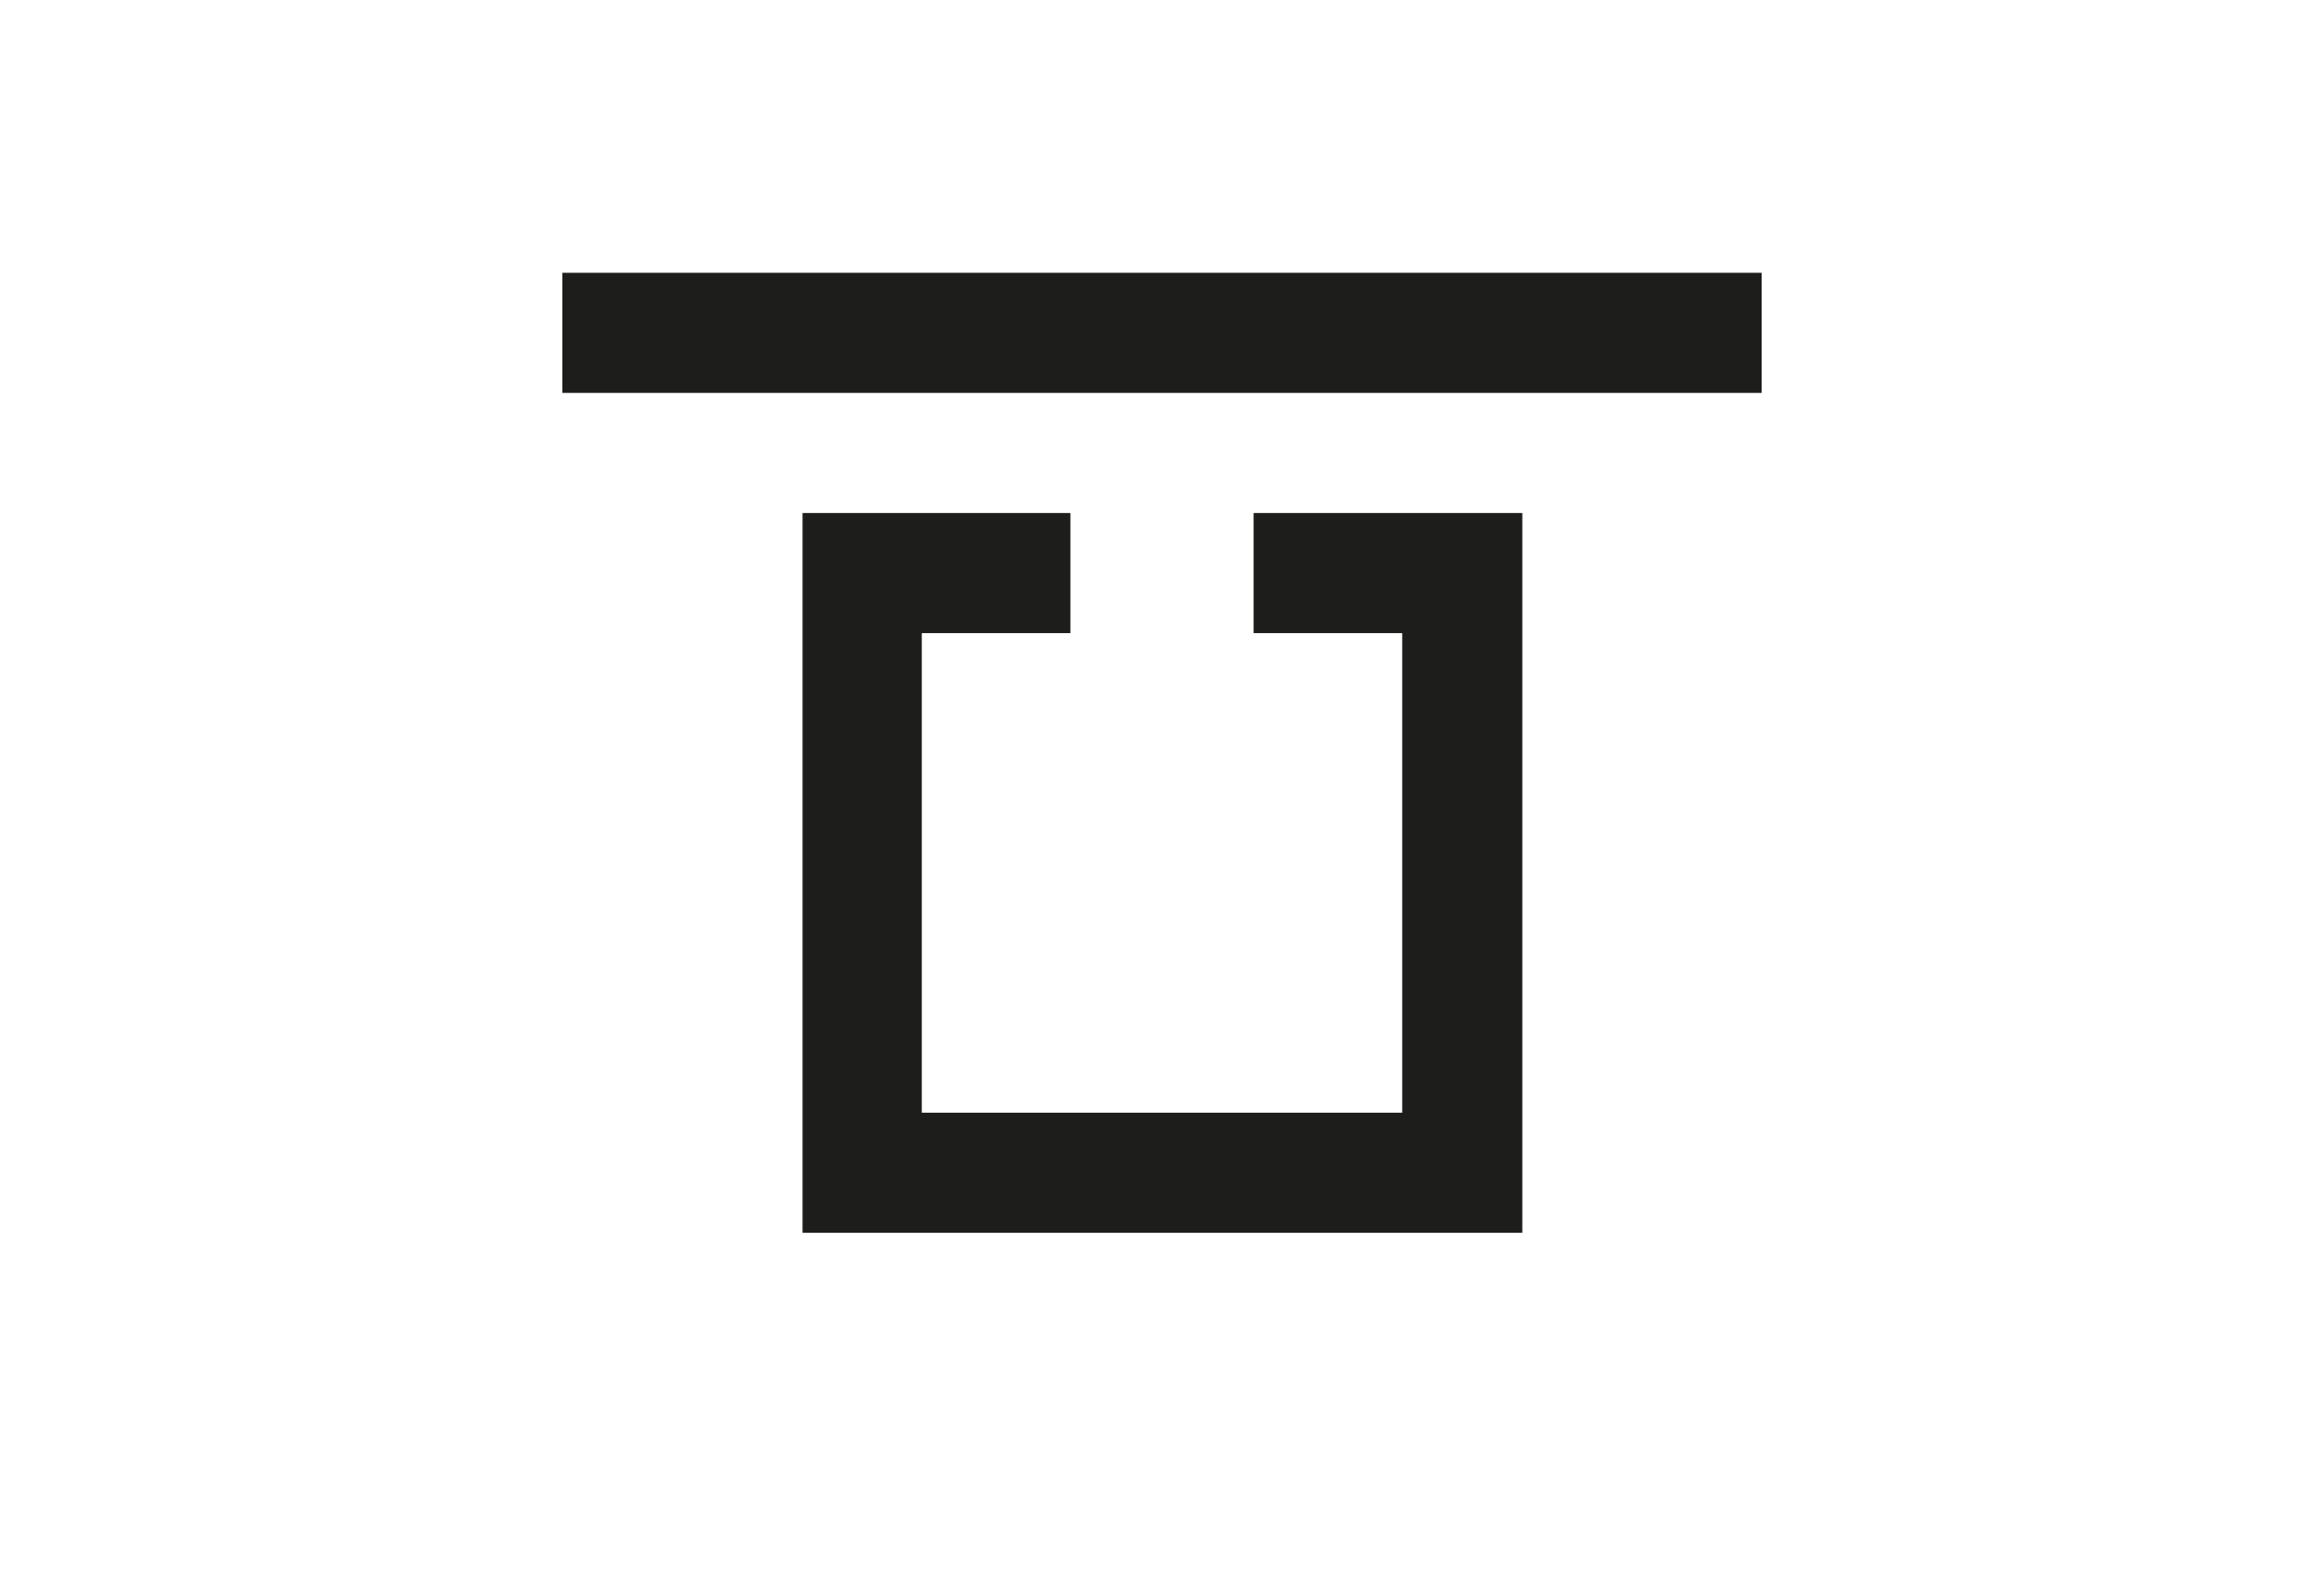
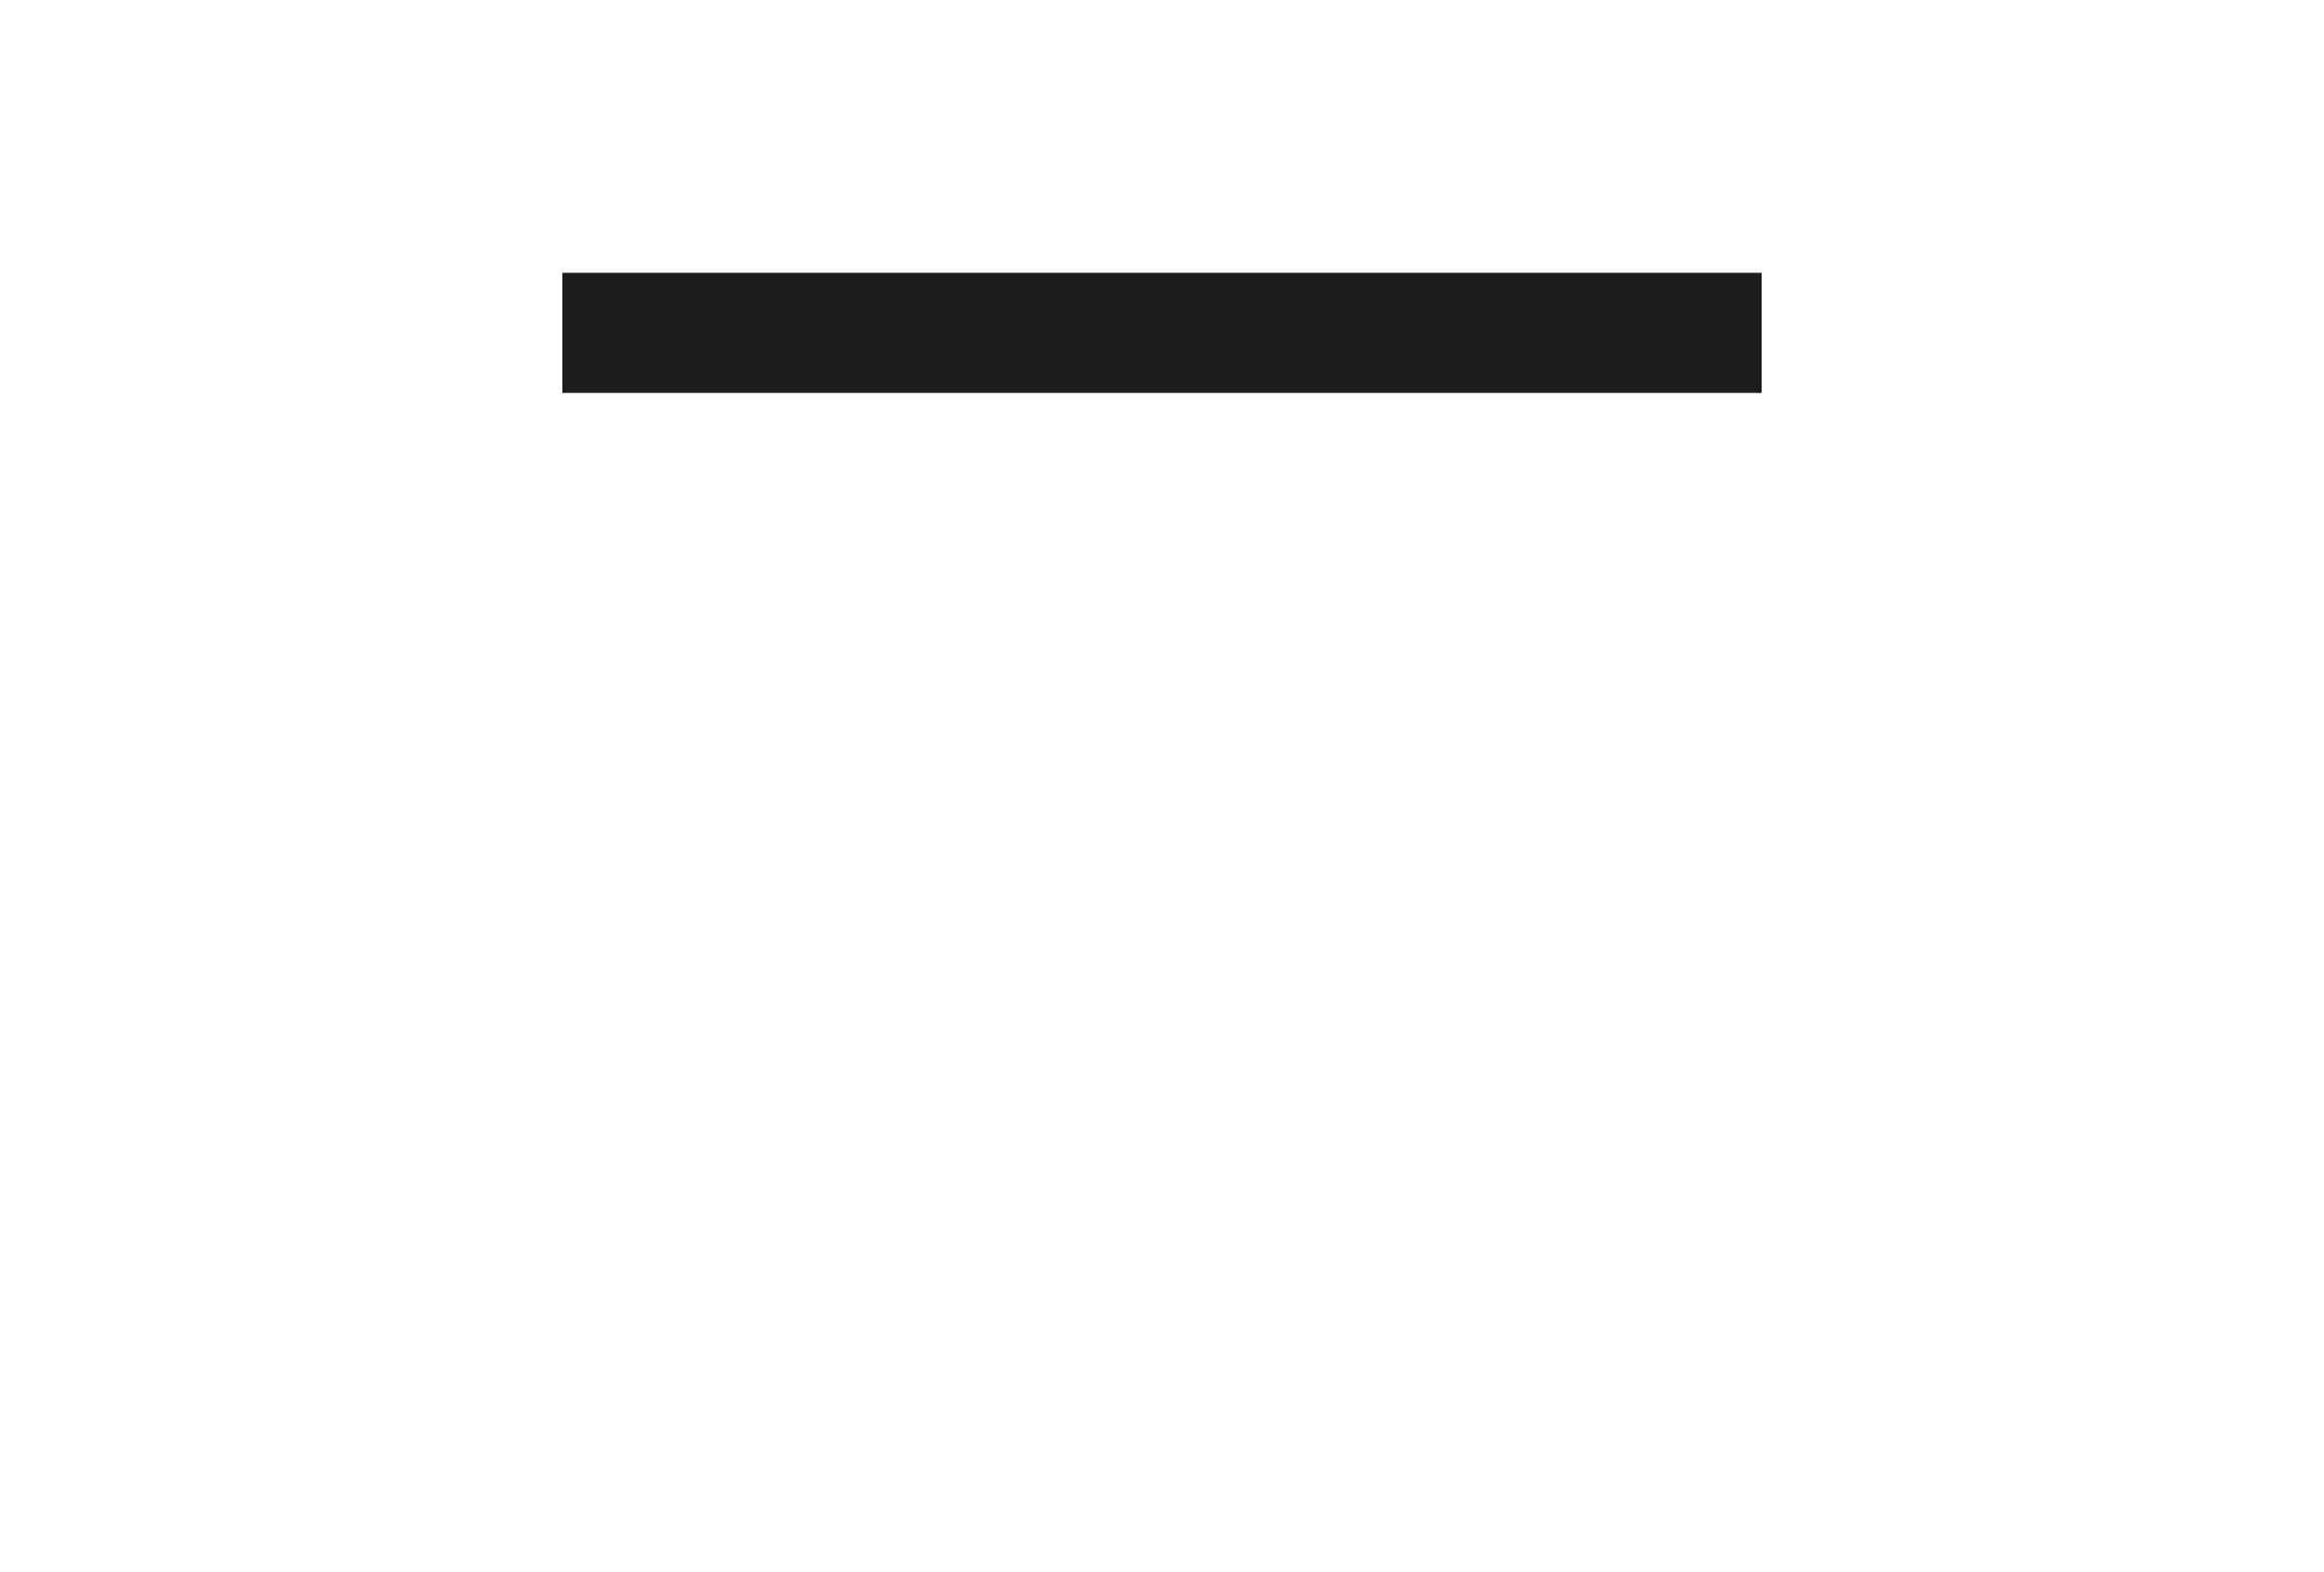
<svg xmlns="http://www.w3.org/2000/svg" id="Layer_1" data-name="Layer 1" viewBox="0 0 268.96 181.95">
  <defs>
    <style>.cls-1{fill:#1d1d1b;}</style>
  </defs>
  <title>Logos</title>
-   <polyline class="cls-1" points="176.18 142.67 162.28 142.67 106.68 142.67 92.88 142.67 92.88 128.77 92.88 73.27 92.88 59.37 106.68 59.37 123.88 59.37 123.88 73.27 106.68 73.27 106.68 128.77 162.28 128.77 162.28 73.27 145.08 73.27 145.08 59.37 162.28 59.37 176.08 59.37 176.18 59.37 176.18 128.77 176.18 142.67" />
  <polyline class="cls-1" points="203.88 45.47 65.08 45.47 65.08 31.57 203.88 31.57 203.88 45.47" />
</svg>